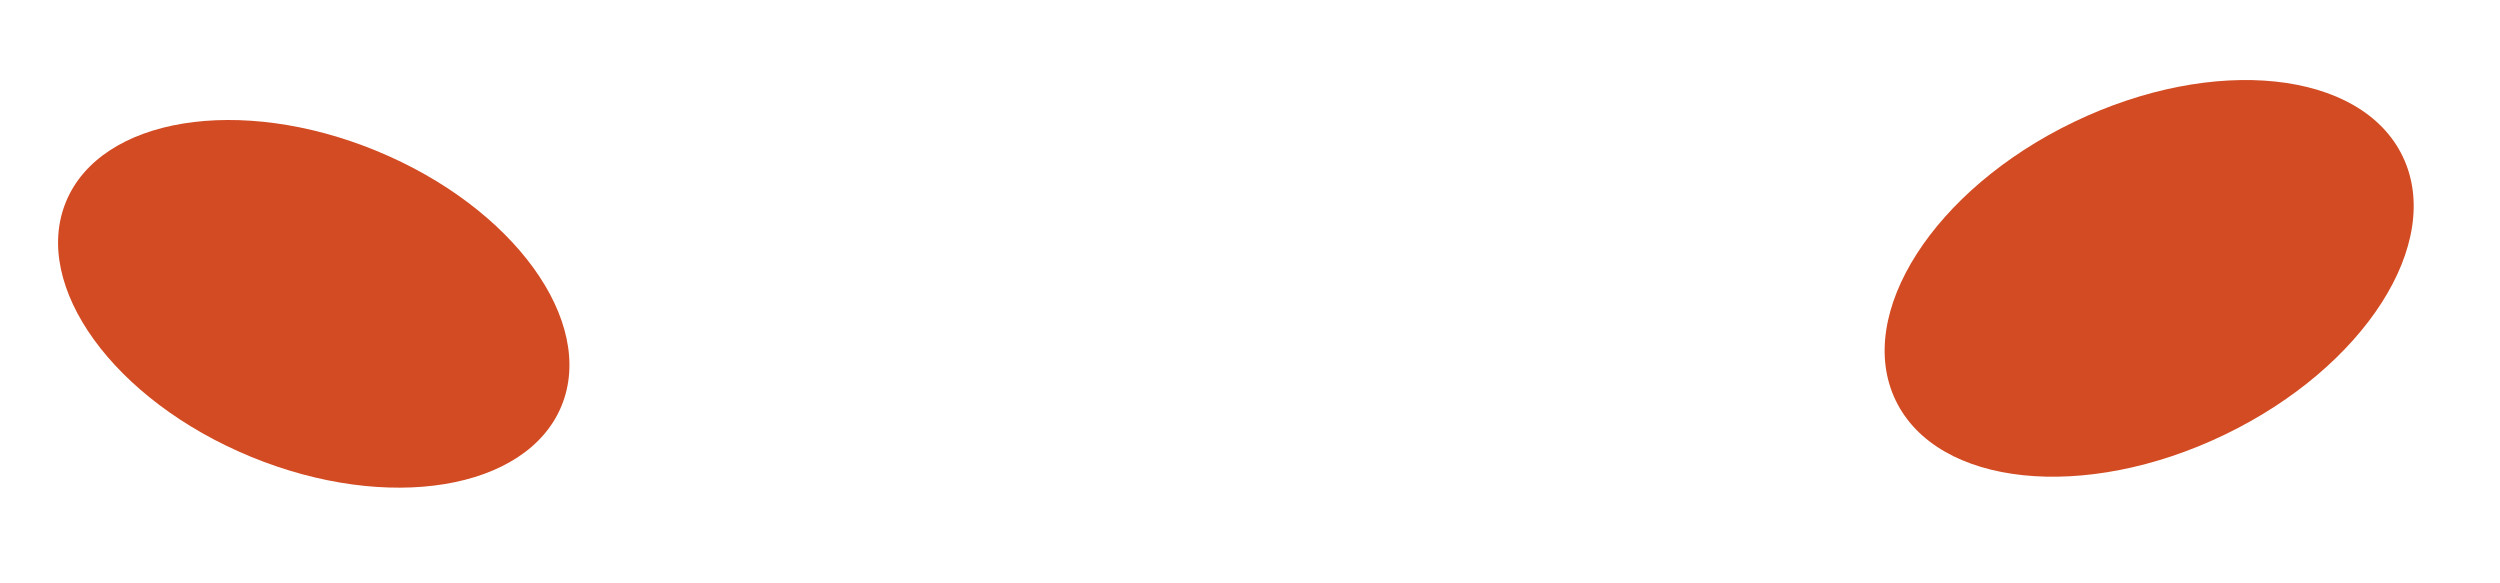
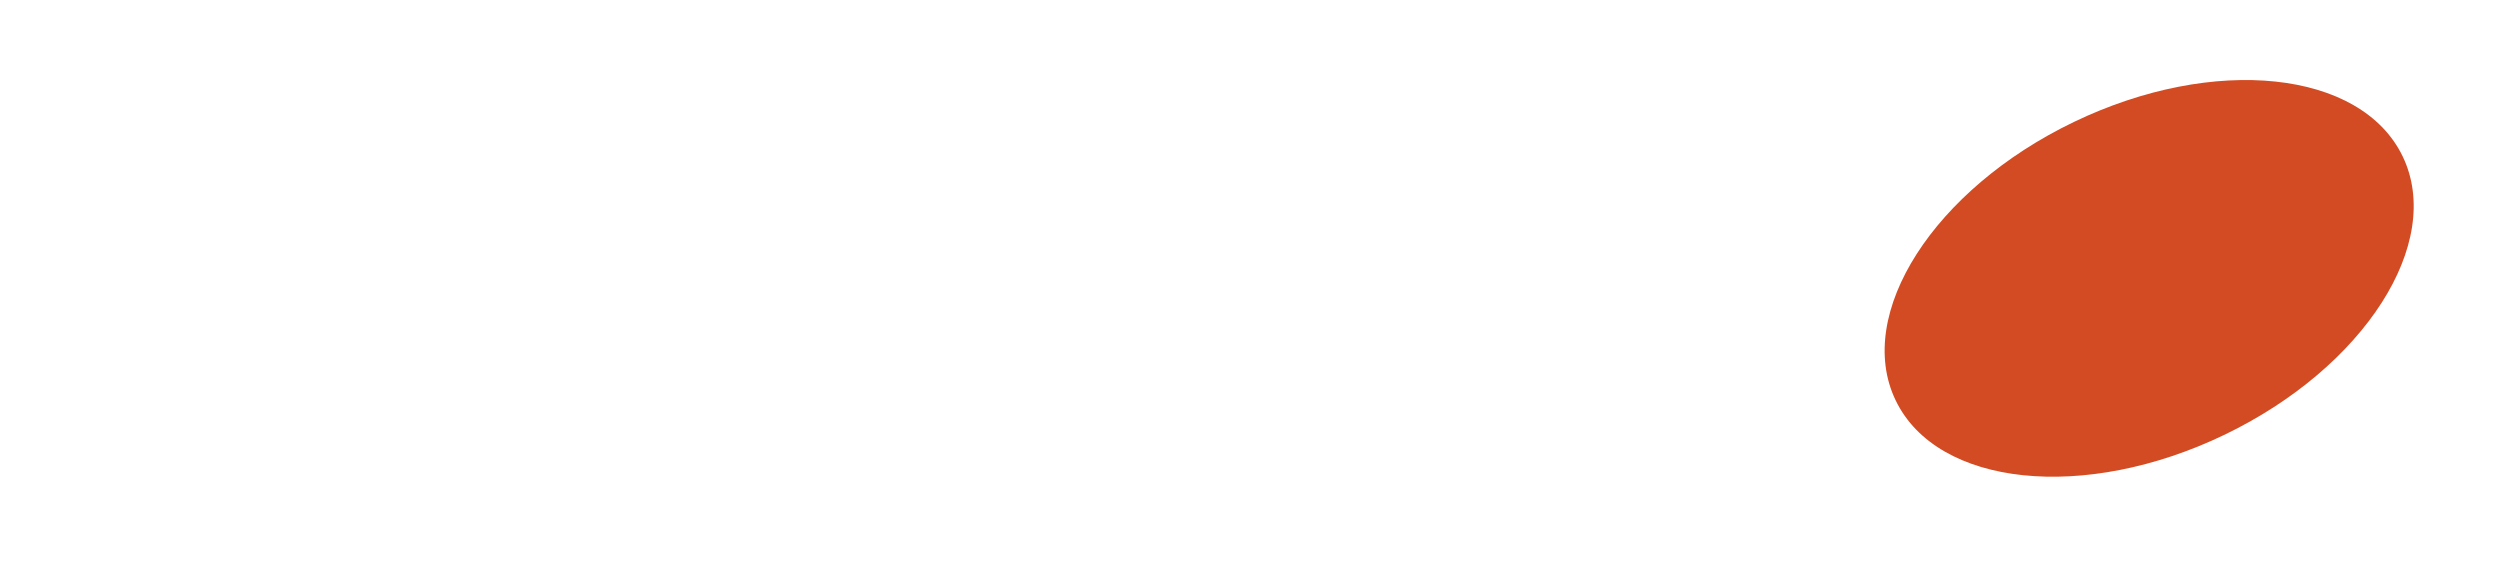
<svg xmlns="http://www.w3.org/2000/svg" width="60" height="14" viewBox="0 0 60 14" fill="none">
-   <ellipse cx="7.53" cy="7.292" rx="3.968" ry="6.431" transform="rotate(112.396 7.53 7.292)" fill="#D34B22" />
  <ellipse cx="51.58" cy="6.681" rx="4.166" ry="6.752" transform="rotate(64.316 51.58 6.681)" fill="#D34B22" />
</svg>